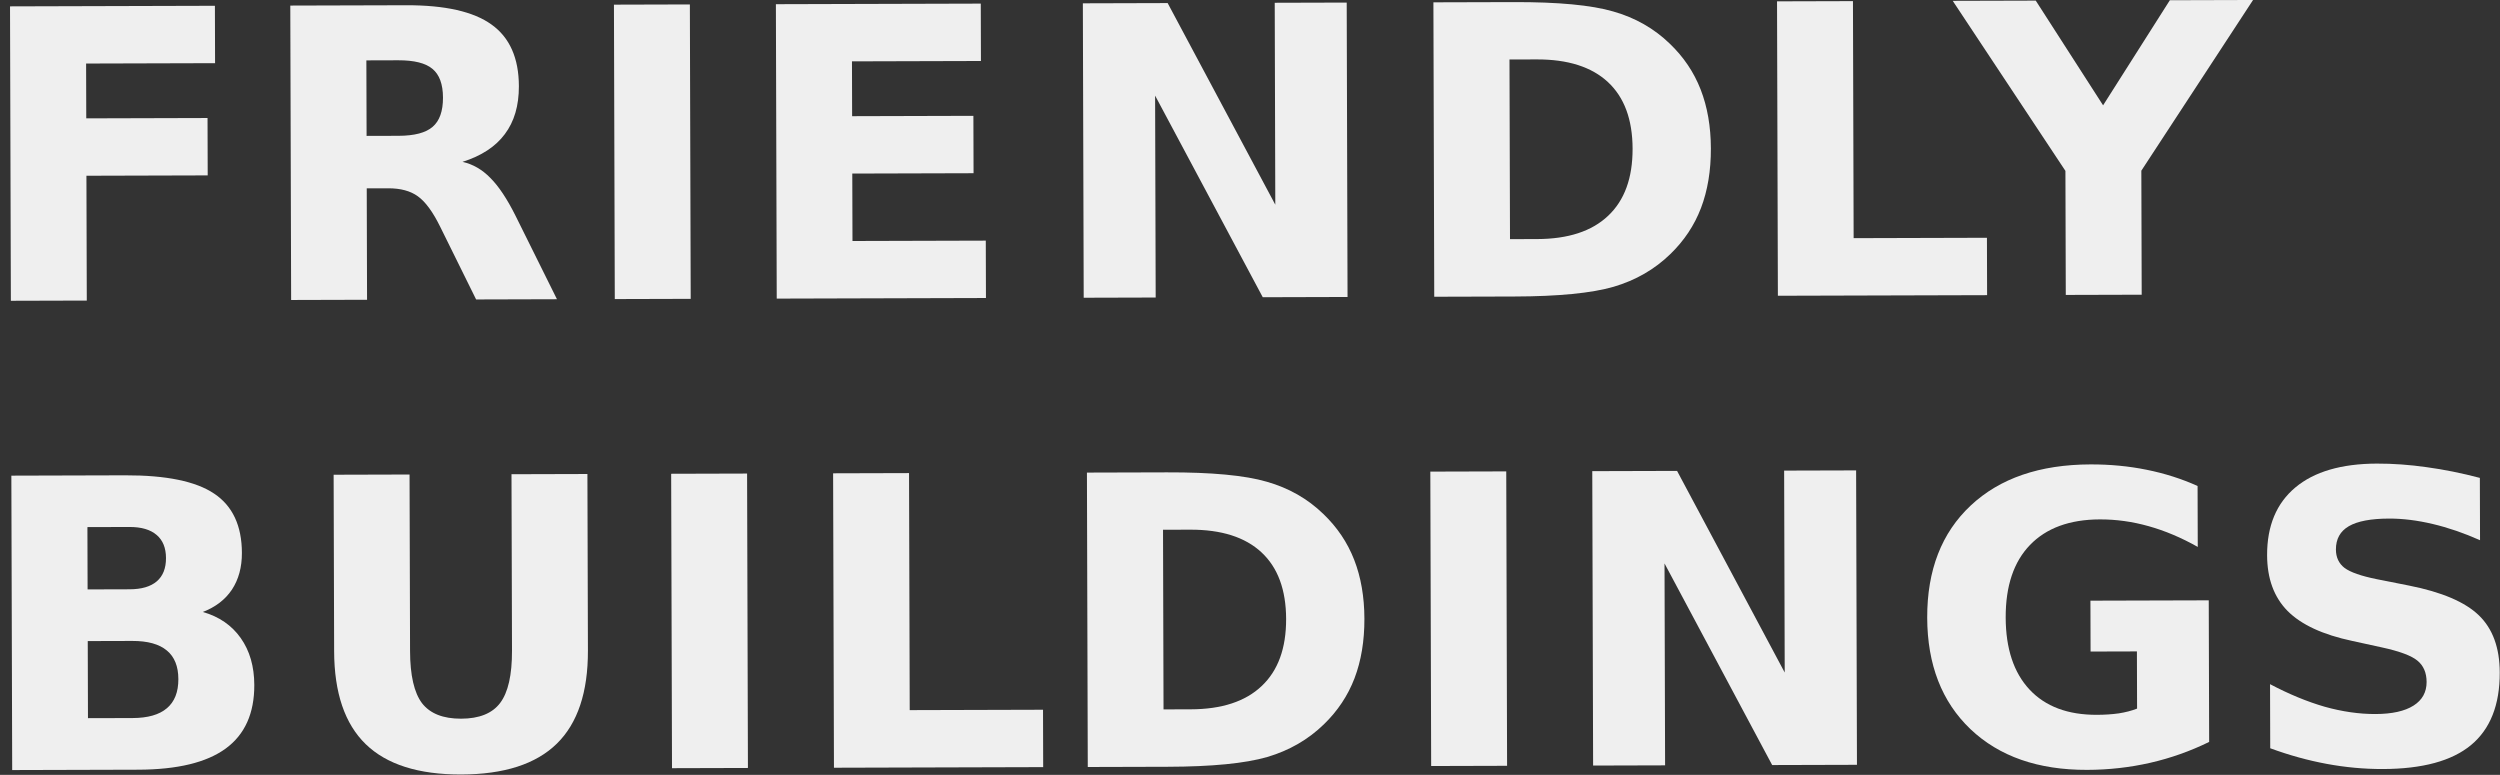
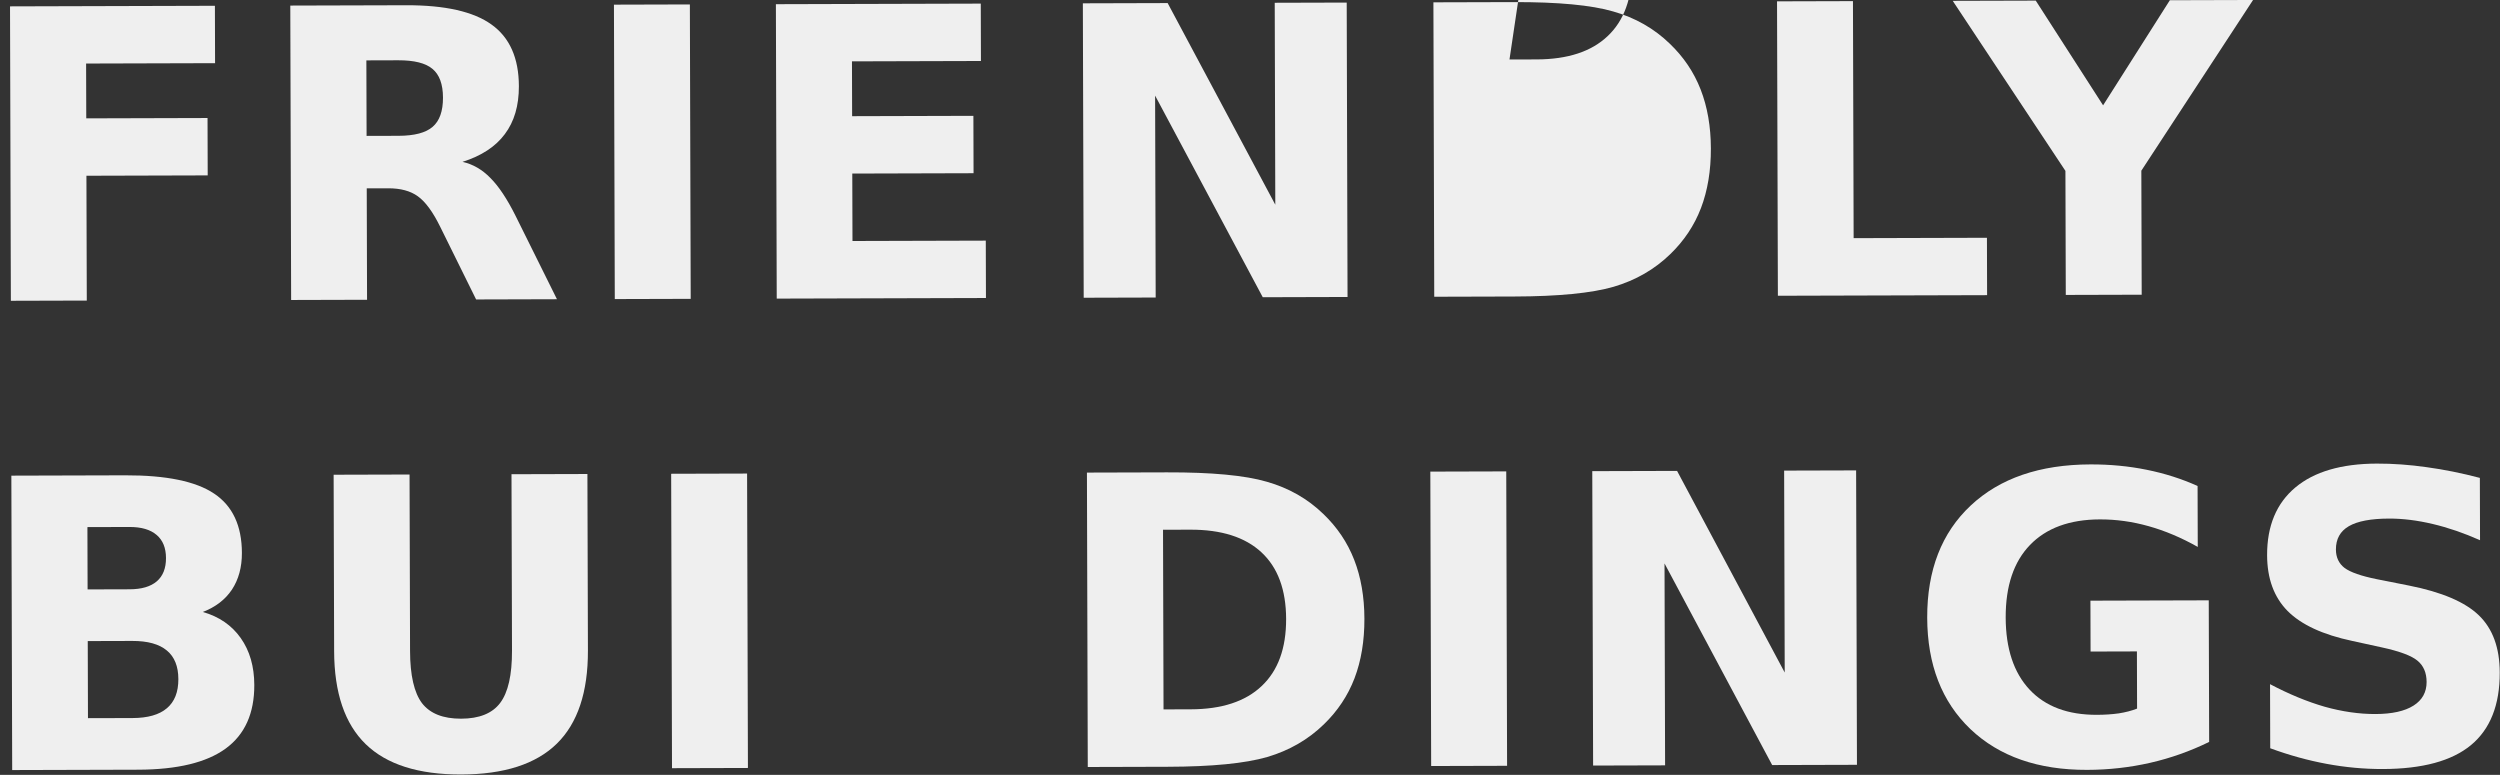
<svg xmlns="http://www.w3.org/2000/svg" xmlns:ns1="http://sodipodi.sourceforge.net/DTD/sodipodi-0.dtd" xmlns:ns2="http://www.inkscape.org/namespaces/inkscape" height="92.903" width="299.741" id="svg2693" version="1.1" viewBox="0 0 299.741 92.903" ns1:docname="heading.svg" ns2:version="0.92.3 (2405546, 2018-03-11)">
  <rect x="0" y="0" width="299.741" height="92.903" fill="#333333" stroke="none" />
  <ns1:namedview pagecolor="#ffffff" bordercolor="#666666" borderopacity="1" objecttolerance="10" gridtolerance="10" guidetolerance="10" ns2:pageopacity="0" ns2:pageshadow="2" ns2:window-width="1920" ns2:window-height="986" id="namedview58" showgrid="false" ns2:zoom="1.79488" ns2:cx="150.77343" ns2:cy="36.199762" ns2:window-x="2869" ns2:window-y="-11" ns2:window-maximized="1" ns2:current-layer="layer1" />
  <defs id="defs2687">
    <clipPath id="clipPath434" clipPathUnits="userSpaceOnUse">
      <path id="path432" d="M 0,4263.44 V 3199.811 l 1920,131.629 v 932 z" />
    </clipPath>
    <clipPath id="clipPath442" clipPathUnits="userSpaceOnUse">
      <path id="path440" d="m 1023.42,3903.7 h 820.95 v -622.07 h -820.95 z" />
    </clipPath>
    <clipPath id="clipPath810" clipPathUnits="userSpaceOnUse">
      <path id="path808" d="M 0,4263.44 H 1920 V 0 H 0 Z" />
    </clipPath>
    <clipPath id="clipPath1100" clipPathUnits="userSpaceOnUse">
      <path id="path1098" d="M 0,4263.44 H 1920 V 0 H 0 Z" />
    </clipPath>
    <clipPath id="clipPath1056" clipPathUnits="userSpaceOnUse">
      <path id="path1054" d="M 0,4263.44 H 1920 V 0 H 0 Z" />
    </clipPath>
  </defs>
  <g transform="translate(41.804,-98.031)" id="layer1" style="fill:#000000;fill-opacity:1">
    <g aria-label="FRIENDLY" transform="rotate(-0.163)" style="font-variant:normal;font-weight:bold;font-stretch:normal;font-size:48.421px;font-family:Montserrat;-inkscape-font-specification:Montserrat-Bold;writing-mode:lr-tb;fill:#ffffff;fill-opacity:0.919;fill-rule:nonzero;stroke:none;stroke-width:0.353" id="text1048">
      <path d="m -40.883,98.679 h 24.565 v 6.88 h -15.462 v 6.573 h 14.54 v 6.88 h -14.54 v 14.966 h -9.103 z" style="fill:#ffffff;fill-opacity:0.919;stroke-width:0.353" id="path826" />
      <path d="m 5.653,114.331 q 2.861,0 4.09,-1.064 1.253,-1.064 1.253,-3.499 0,-2.412 -1.253,-3.452 -1.229,-1.04 -4.09,-1.04 H 1.823 v 9.055 z m -3.83,6.289 v 13.358 H -7.279 V 98.679 H 6.623 q 6.975,0 10.214,2.341 3.263,2.341 3.263,7.4 0,3.499 -1.702,5.745 -1.679,2.246 -5.083,3.31 1.868,0.426 3.334,1.939 1.49,1.49 3.003,4.539 l 4.941,10.025 h -9.694 l -4.303,-8.771 q -1.3,-2.648 -2.648,-3.617 -1.324,-0.969 -3.546,-0.969 z" style="fill:#ffffff;fill-opacity:0.919;stroke-width:0.353" id="path828" />
      <path d="m 31.525,98.679 h 9.103 V 133.978 H 31.525 Z" style="fill:#ffffff;fill-opacity:0.919;stroke-width:0.353" id="path830" />
      <path d="M 50.942,98.679 H 75.507 v 6.88 H 60.044 v 6.573 h 14.54 v 6.88 H 60.044 v 8.086 h 15.983 v 6.88 H 50.942 Z" style="fill:#ffffff;fill-opacity:0.919;stroke-width:0.353" id="path832" />
      <path d="M 87.746,98.679 H 97.913 L 110.751,122.89 V 98.679 h 8.63 v 35.299 h -10.166 l -12.838,-24.21 v 24.21 h -8.63 z" style="fill:#ffffff;fill-opacity:0.919;stroke-width:0.353" id="path834" />
-       <path d="m 138.878,105.56 v 21.539 h 3.263 q 5.58,0 8.511,-2.766 2.955,-2.766 2.955,-8.039 0,-5.249 -2.932,-7.991 -2.932,-2.743 -8.535,-2.743 z m -9.102,-6.88 h 9.599 q 8.039,0 11.963,1.159 3.948,1.135 6.762,3.877 2.482,2.388 3.688,5.509 1.206,3.121 1.206,7.069 0,3.996 -1.206,7.14 -1.206,3.121 -3.688,5.509 -2.837,2.743 -6.809,3.901 -3.972,1.135 -11.916,1.135 h -9.599 z" style="fill:#ffffff;fill-opacity:0.919;stroke-width:0.353" id="path836" />
+       <path d="m 138.878,105.56 h 3.263 q 5.58,0 8.511,-2.766 2.955,-2.766 2.955,-8.039 0,-5.249 -2.932,-7.991 -2.932,-2.743 -8.535,-2.743 z m -9.102,-6.88 h 9.599 q 8.039,0 11.963,1.159 3.948,1.135 6.762,3.877 2.482,2.388 3.688,5.509 1.206,3.121 1.206,7.069 0,3.996 -1.206,7.14 -1.206,3.121 -3.688,5.509 -2.837,2.743 -6.809,3.901 -3.972,1.135 -11.916,1.135 h -9.599 z" style="fill:#ffffff;fill-opacity:0.919;stroke-width:0.353" id="path836" />
      <path d="m 170.976,98.679 h 9.103 v 28.419 h 15.983 v 6.88 h -25.085 z" style="fill:#ffffff;fill-opacity:0.919;stroke-width:0.353" id="path838" />
      <path d="m 192.041,98.679 h 9.954 l 8.039,12.578 8.039,-12.578 h 9.977 l -13.453,20.427 v 14.871 h -9.102 v -14.871 z" style="fill:#ffffff;fill-opacity:0.919;stroke-width:0.353" id="path840" />
    </g>
    <g aria-label="BUILDINGS" transform="rotate(-0.163)" style="font-variant:normal;font-weight:bold;font-stretch:normal;font-size:48.421px;font-family:Montserrat;-inkscape-font-specification:Montserrat-Bold;writing-mode:lr-tb;fill:#ffffff;fill-opacity:0.919;fill-rule:nonzero;stroke:none;stroke-width:0.353" id="text1092">
      <path d="m -26.745,168.61 q 2.152,0 3.263,-0.946 1.111,-0.946 1.111,-2.79 0,-1.821 -1.111,-2.766 -1.111,-0.969 -3.263,-0.969 h -5.036 v 7.471 z m 0.307,15.439 q 2.743,0 4.114,-1.159 1.395,-1.159 1.395,-3.499 0,-2.293 -1.371,-3.428 -1.371,-1.159 -4.138,-1.159 h -5.343 v 9.244 z m 8.464,-12.696 q 2.932,0.851 4.539,3.144 1.608,2.293 1.608,5.627 0,5.107 -3.452,7.613 -3.452,2.506 -10.497,2.506 h -15.108 v -35.299 h 13.666 q 7.353,0 10.639,2.222 3.31,2.222 3.31,7.117 0,2.577 -1.206,4.398 -1.206,1.797 -3.499,2.672 z" style="fill:#ffffff;fill-opacity:0.919;stroke-width:0.353" id="path843" />
      <path d="m -2.244,154.944 h 9.103 v 21.16 q 0,4.374 1.419,6.265 1.442,1.868 4.681,1.868 3.263,0 4.681,-1.868 1.442,-1.891 1.442,-6.265 v -21.16 h 9.103 v 21.16 q 0,7.495 -3.759,11.159 -3.759,3.665 -11.467,3.665 -7.684,0 -11.443,-3.665 -3.759,-3.665 -3.759,-11.159 z" style="fill:#ffffff;fill-opacity:0.919;stroke-width:0.353" id="path845" />
      <path d="m 38.226,154.944 h 9.103 v 35.299 h -9.103 z" style="fill:#ffffff;fill-opacity:0.919;stroke-width:0.353" id="path847" />
-       <path d="m 57.643,154.944 h 9.103 v 28.419 h 15.983 v 6.88 H 57.643 Z" style="fill:#ffffff;fill-opacity:0.919;stroke-width:0.353" id="path849" />
      <path d="m 97.178,161.824 v 21.539 h 3.263 q 5.58,0 8.511,-2.766 2.955,-2.766 2.955,-8.039 0,-5.249 -2.932,-7.991 -2.932,-2.743 -8.535,-2.743 z m -9.103,-6.88 h 9.599 q 8.039,0 11.963,1.159 3.948,1.135 6.762,3.877 2.482,2.388 3.688,5.509 1.206,3.121 1.206,7.069 0,3.996 -1.206,7.14 -1.206,3.121 -3.688,5.509 -2.837,2.743 -6.809,3.901 -3.972,1.135 -11.916,1.135 H 88.075 Z" style="fill:#ffffff;fill-opacity:0.919;stroke-width:0.353" id="path851" />
      <path d="m 129.247,154.944 h 9.103 v 35.299 h -9.103 z" style="fill:#ffffff;fill-opacity:0.919;stroke-width:0.353" id="path853" />
      <path d="m 148.664,154.944 h 10.166 l 12.838,24.21 v -24.21 h 8.63 v 35.299 h -10.166 l -12.838,-24.21 v 24.21 h -8.63 z" style="fill:#ffffff;fill-opacity:0.919;stroke-width:0.353" id="path855" />
      <path d="m 222.533,187.619 q -3.405,1.655 -7.069,2.482 -3.665,0.828 -7.566,0.828 -8.819,0 -13.973,-4.918 -5.154,-4.941 -5.154,-13.382 0,-8.535 5.249,-13.429 5.249,-4.894 14.375,-4.894 3.523,0 6.738,0.662 3.239,0.662 6.1,1.962 v 7.306 q -2.955,-1.679 -5.887,-2.506 -2.908,-0.828 -5.84,-0.828 -5.438,0 -8.393,3.05 -2.932,3.026 -2.932,8.677 0,5.603 2.837,8.653 2.837,3.05 8.062,3.05 1.419,0 2.624,-0.166 1.229,-0.189 2.199,-0.567 v -6.856 h -5.556 v -6.1 h 14.186 z" style="fill:#ffffff;fill-opacity:0.919;stroke-width:0.353" id="path857" />
      <path d="m 255.079,156.055 v 7.471 q -2.908,-1.3 -5.674,-1.962 -2.766,-0.662 -5.225,-0.662 -3.263,0 -4.823,0.898 -1.56,0.898 -1.56,2.79 0,1.419 1.04,2.222 1.064,0.78 3.83,1.348 l 3.877,0.78 q 5.887,1.182 8.37,3.594 2.483,2.412 2.483,6.856 0,5.84 -3.476,8.701 -3.452,2.837 -10.568,2.837 -3.357,0 -6.738,-0.638 -3.381,-0.638 -6.762,-1.891 v -7.684 q 3.381,1.797 6.525,2.719 3.168,0.898 6.1,0.898 2.979,0 4.563,-0.993 1.584,-0.993 1.584,-2.837 0,-1.655 -1.088,-2.553 -1.064,-0.898 -4.279,-1.608 l -3.523,-0.78 q -5.296,-1.135 -7.755,-3.617 -2.435,-2.482 -2.435,-6.691 0,-5.272 3.405,-8.11 3.405,-2.837 9.788,-2.837 2.908,0 5.982,0.449 3.074,0.426 6.36,1.3 z" style="fill:#ffffff;fill-opacity:0.919;stroke-width:0.353" id="path859" />
    </g>
  </g>
</svg>